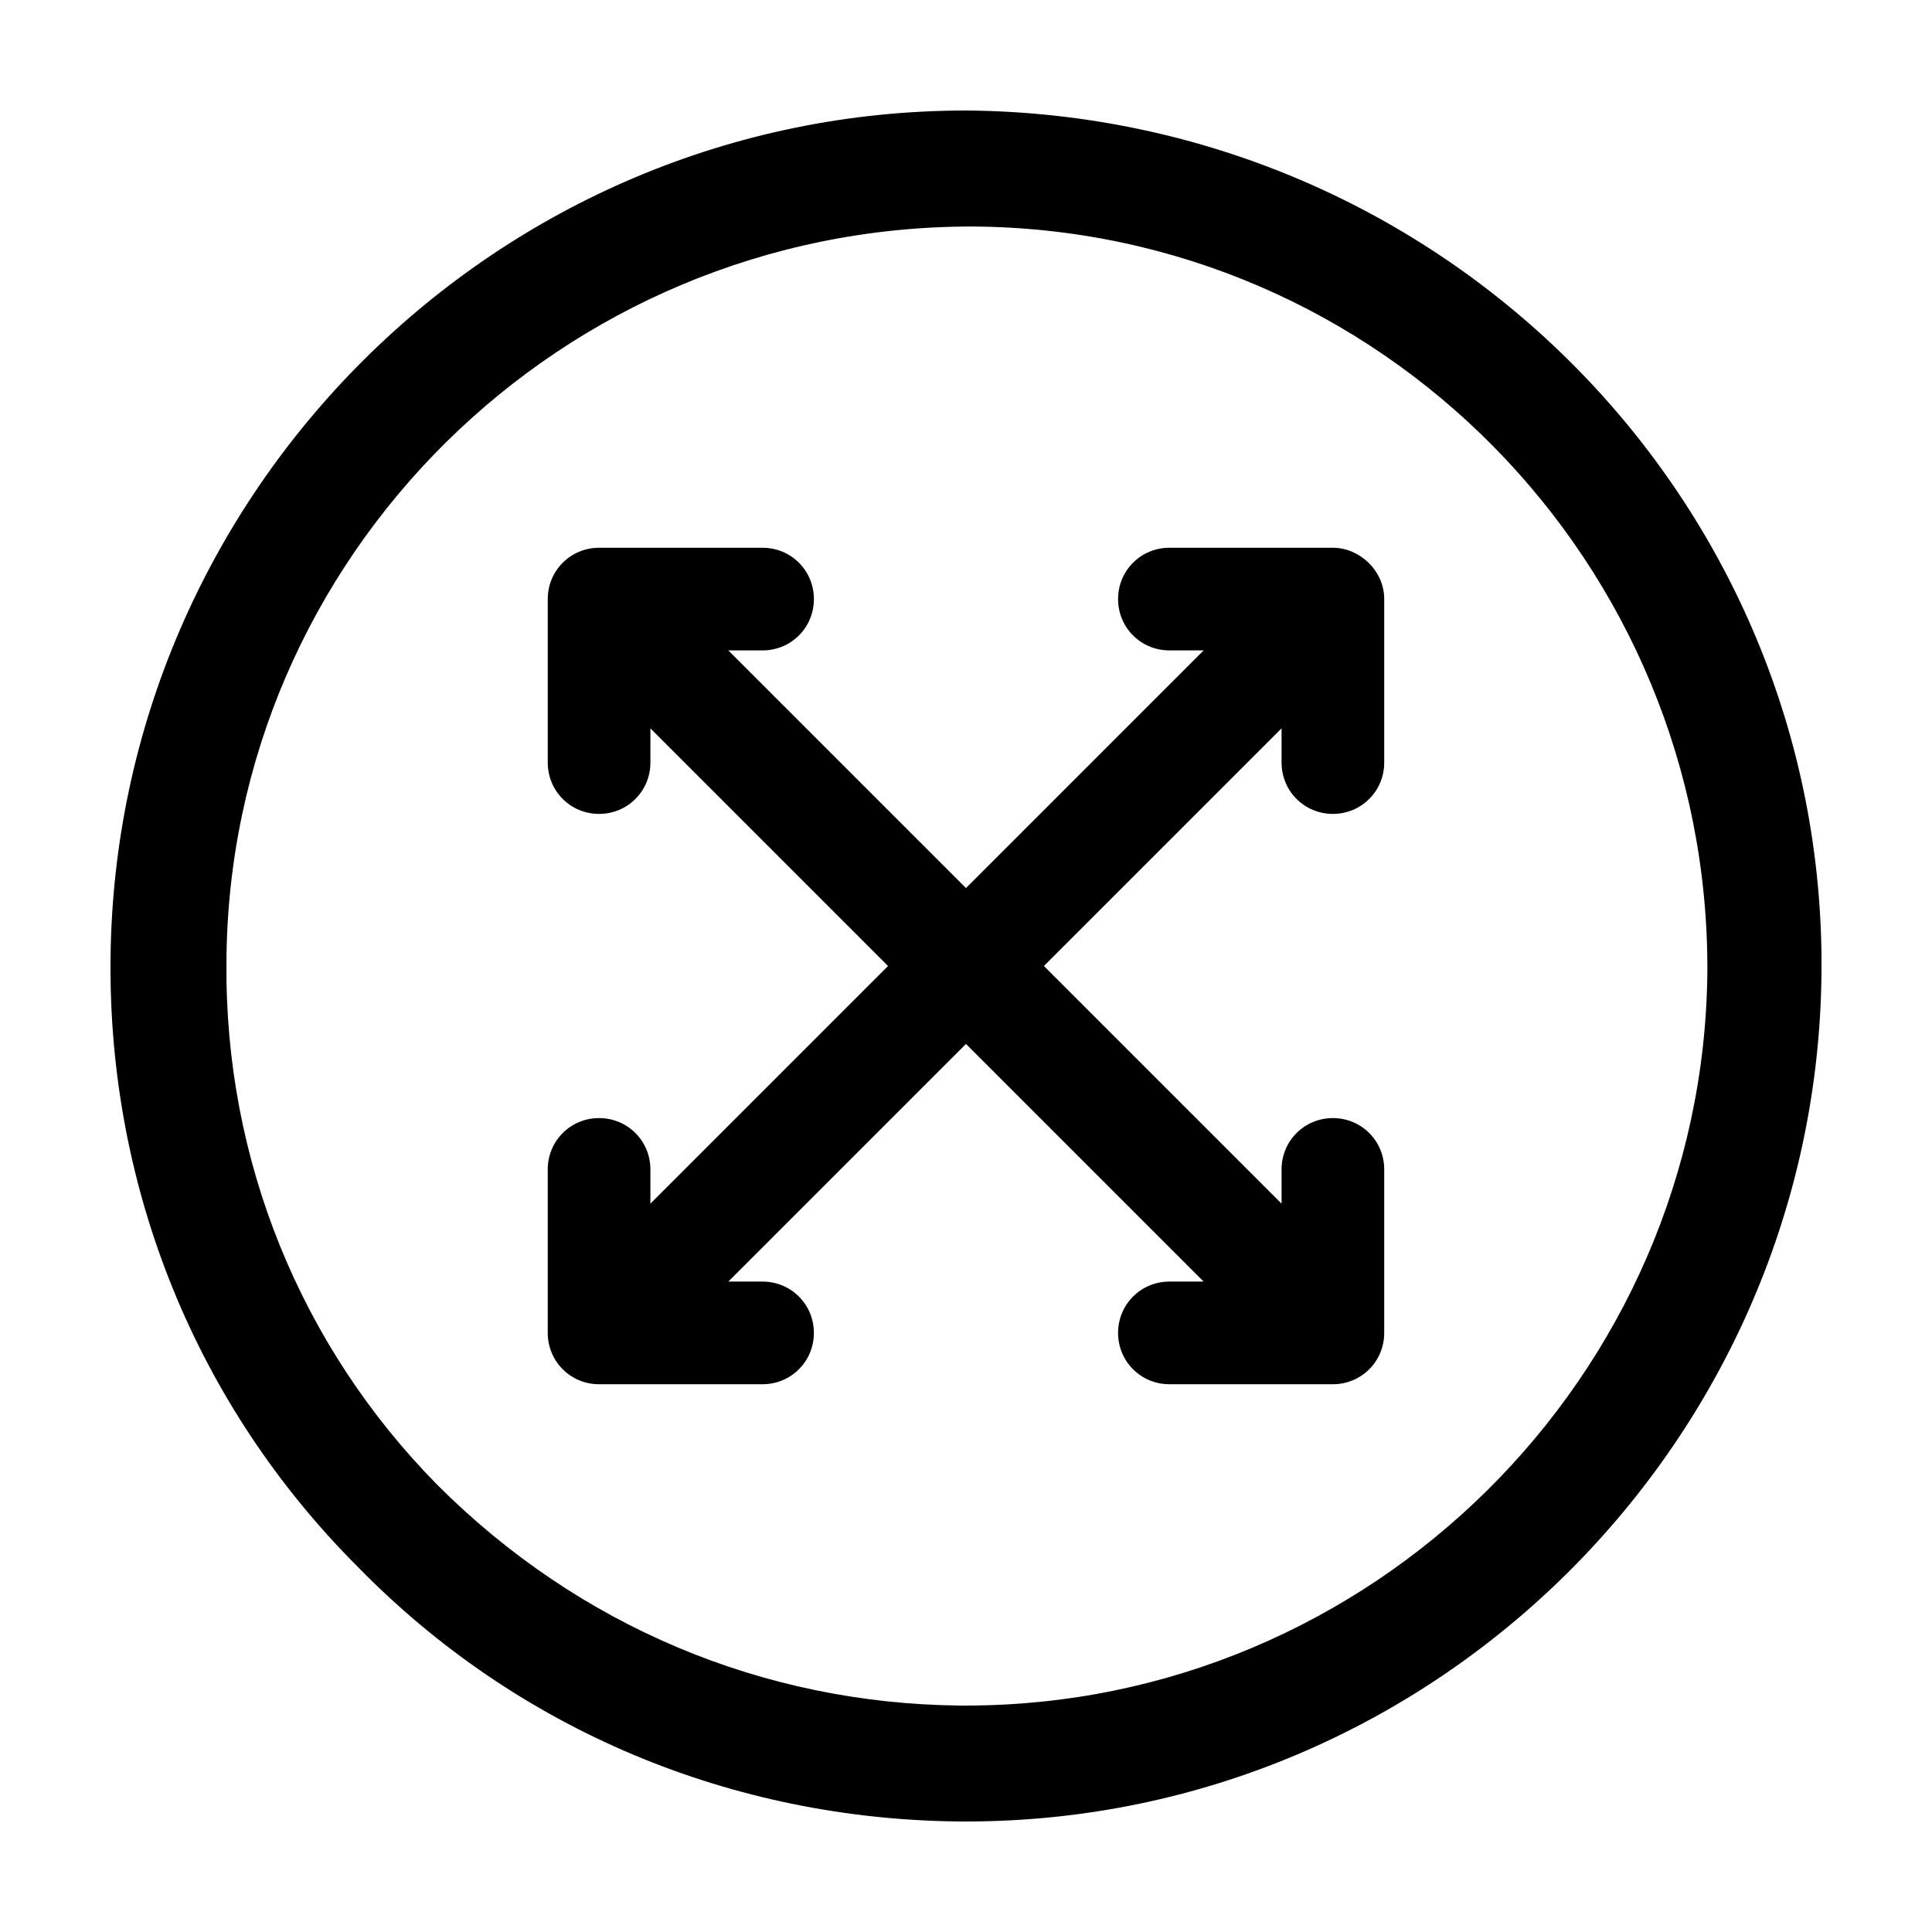
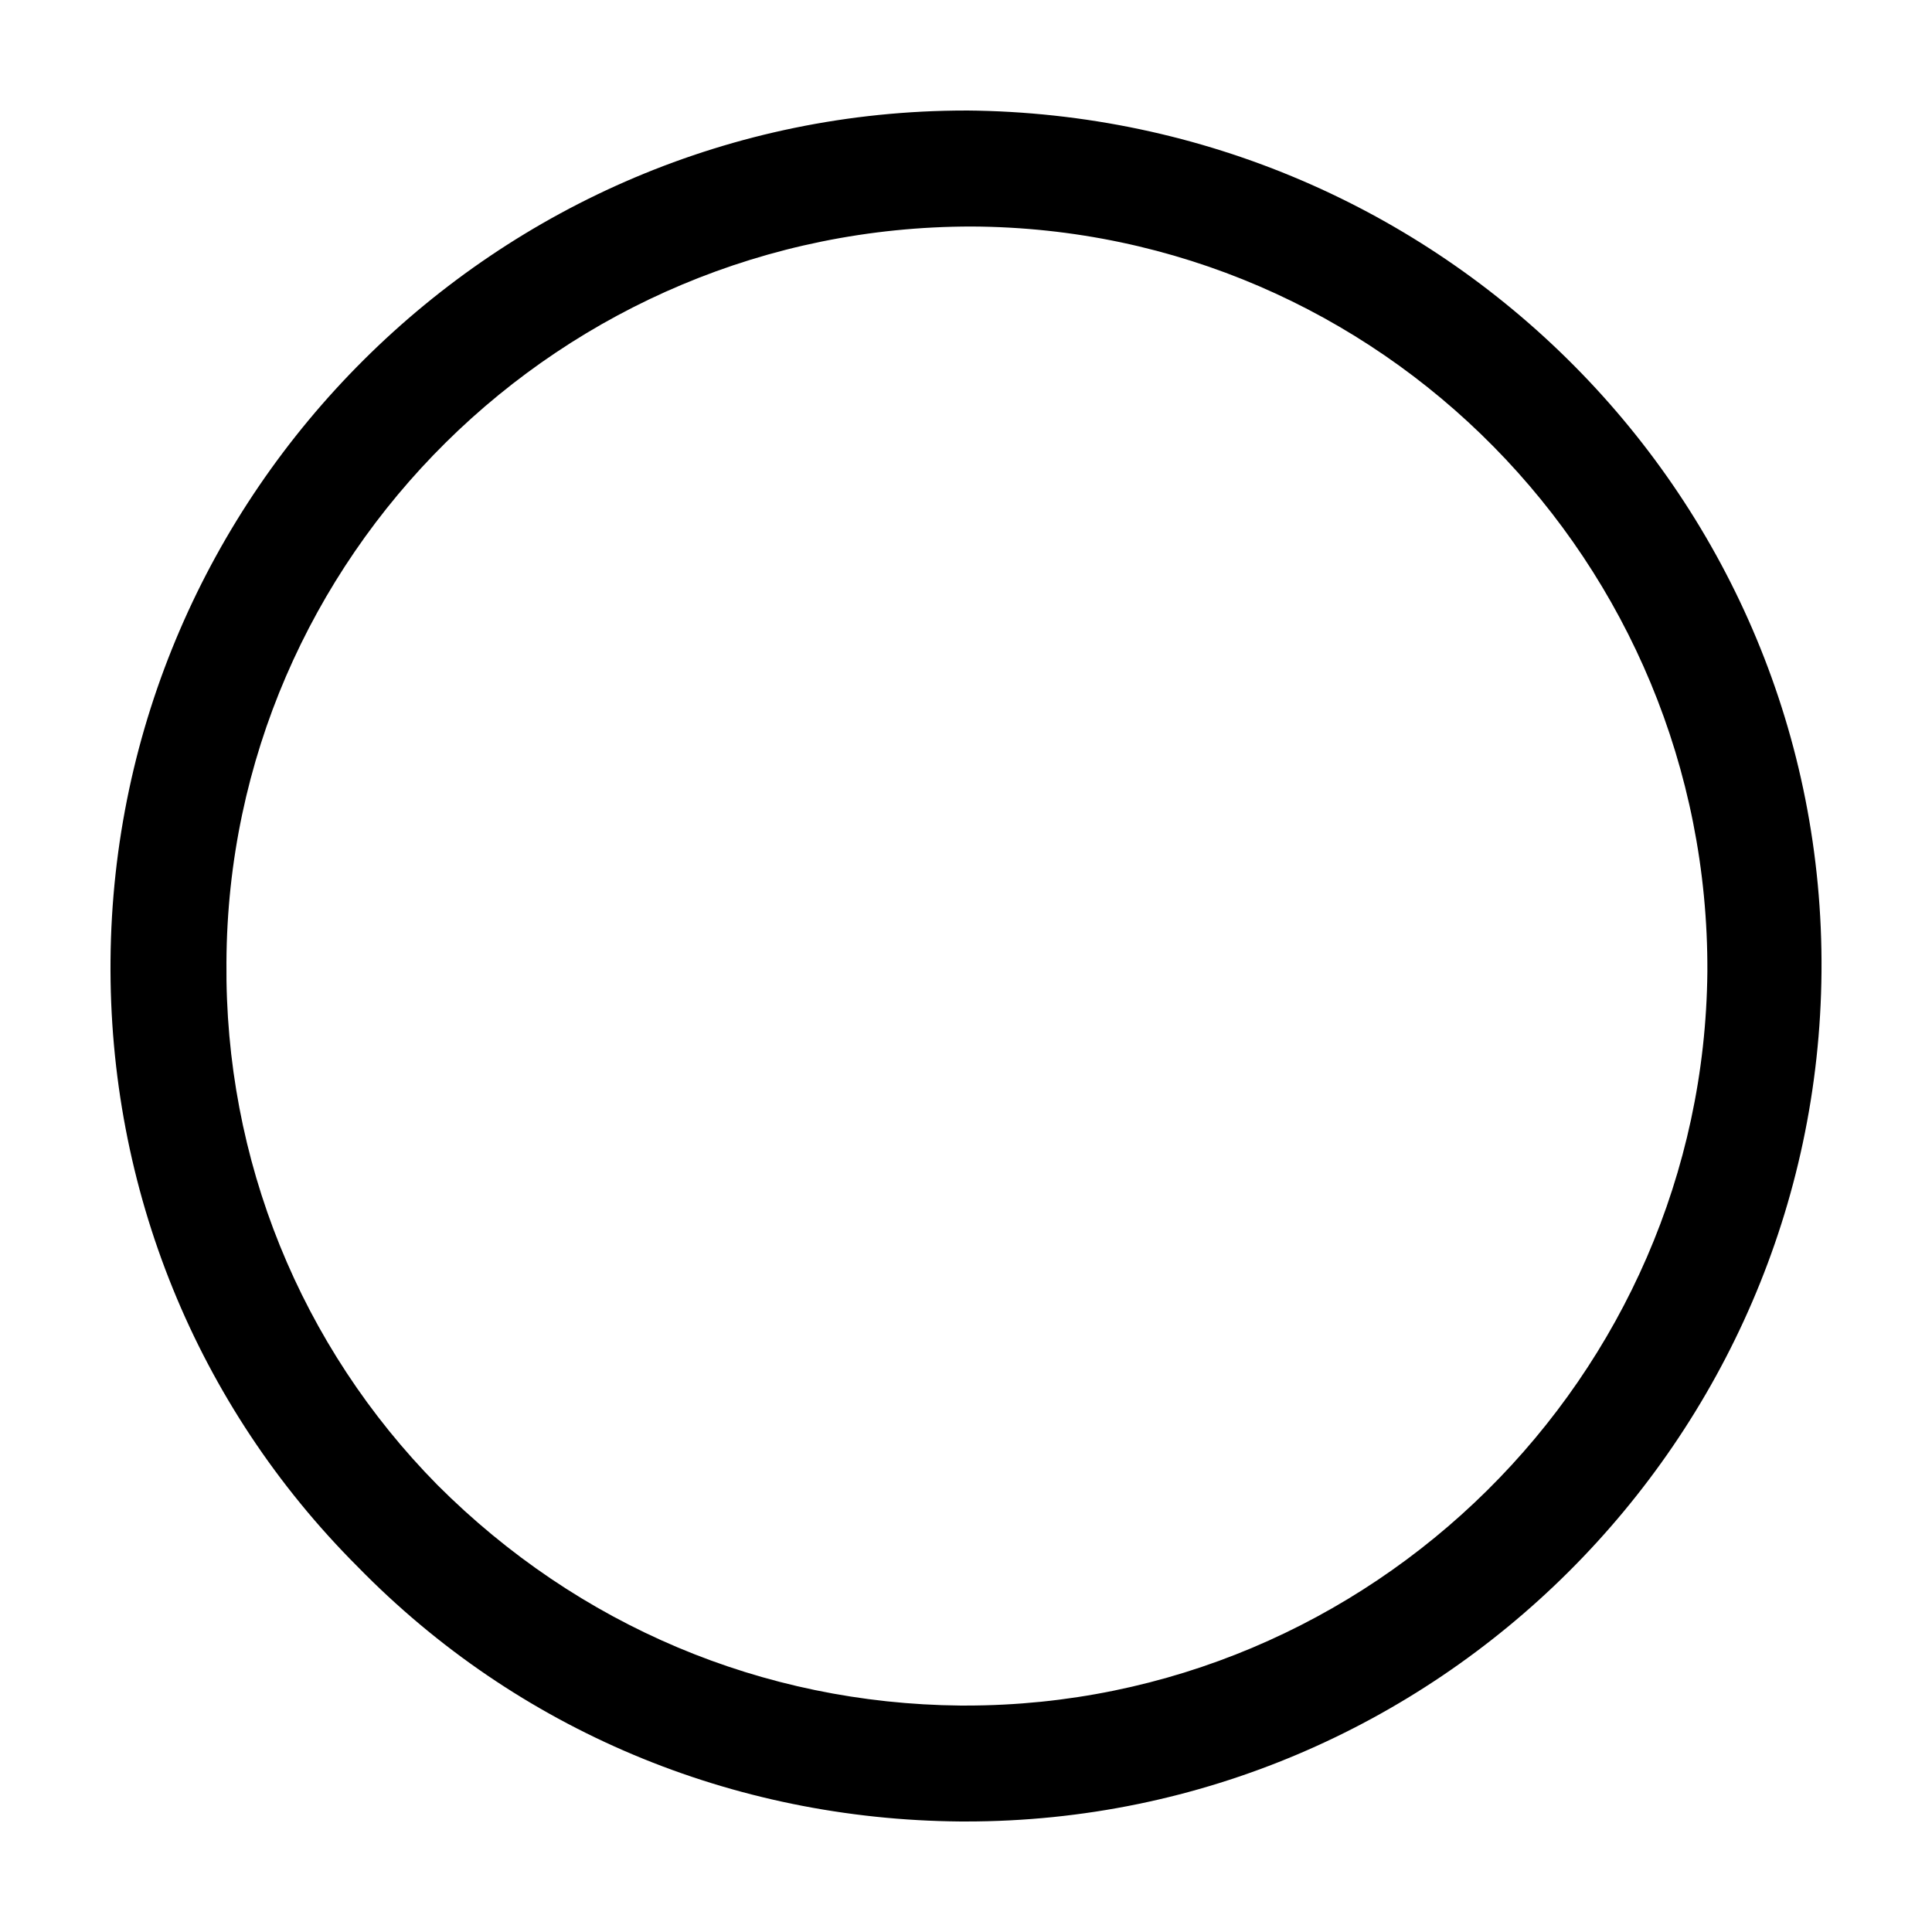
<svg xmlns="http://www.w3.org/2000/svg" fill="#000000" width="800px" height="800px" version="1.1" viewBox="144 144 512 512">
  <g>
    <path d="m400 173.29c-124.44 0-225.71 101.27-226.71 225.2-0.504 60.457 22.672 117.89 65.496 160.71 42.32 43.328 99.25 67.008 159.71 67.512h1.512c124.44 0 225.71-101.27 226.71-225.2 1.004-124.95-100.26-227.22-226.71-228.23zm0 422.7h-1.512c-52.395-0.504-101.27-21.16-138.55-58.441-36.277-36.777-56.43-86.152-55.926-138.55 0.504-107.31 88.672-194.97 197.49-194.97 108.32 0.504 195.48 89.176 194.97 197.49-1.004 107.31-89.172 194.47-196.48 194.47z" />
-     <path d="m497.23 289.16h-43.328c-7.559 0-13.602 6.047-13.602 13.602 0 7.559 6.047 13.602 13.602 13.602h9.07l-62.977 62.98-62.977-62.977h9.07c7.559 0 13.602-6.047 13.602-13.602 0-7.559-6.047-13.602-13.602-13.602h-43.328c-7.559 0-13.602 6.047-13.602 13.602v43.328c0 7.559 6.047 13.602 13.602 13.602 7.559 0 13.602-6.047 13.602-13.602v-9.07l62.977 62.977-62.977 62.977v-9.07c0-7.559-6.047-13.602-13.602-13.602-7.559 0-13.605 6.043-13.605 13.602v43.328c0 7.559 6.047 13.602 13.602 13.602h43.328c7.559 0 13.602-6.047 13.602-13.602 0-7.559-6.047-13.602-13.602-13.602h-9.07l62.98-62.977 62.977 62.977h-9.07c-7.559 0-13.602 6.047-13.602 13.602 0 7.559 6.047 13.602 13.602 13.602h43.328c7.559 0 13.602-6.047 13.602-13.602v-43.328c0-7.559-6.047-13.602-13.602-13.602-7.559 0-13.602 6.047-13.602 13.602v9.07l-62.977-62.977 62.977-62.977v9.07c0 7.559 6.047 13.602 13.602 13.602 7.559 0 13.602-6.047 13.602-13.602v-43.328c0-7.559-6.551-13.605-13.602-13.605z" />
  </g>
</svg>